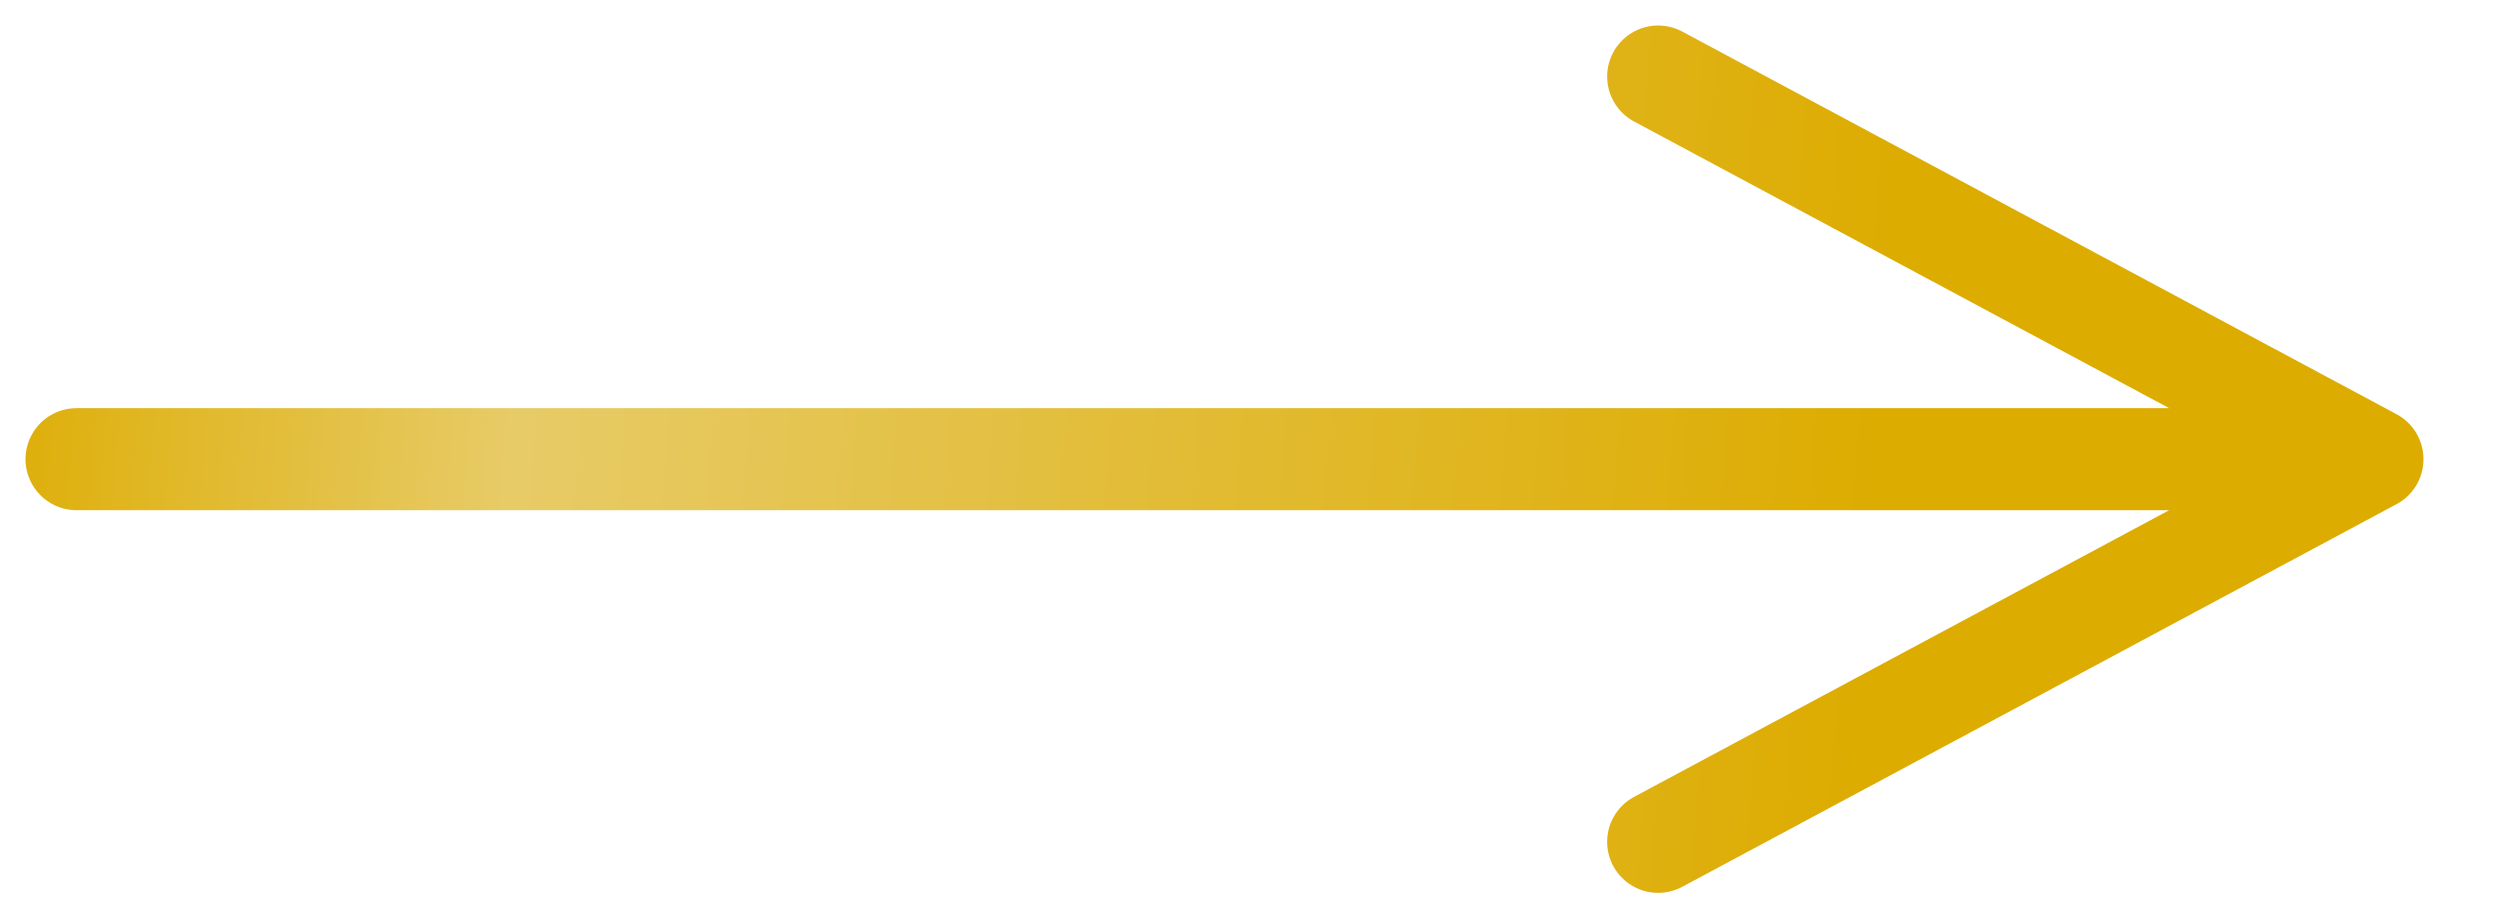
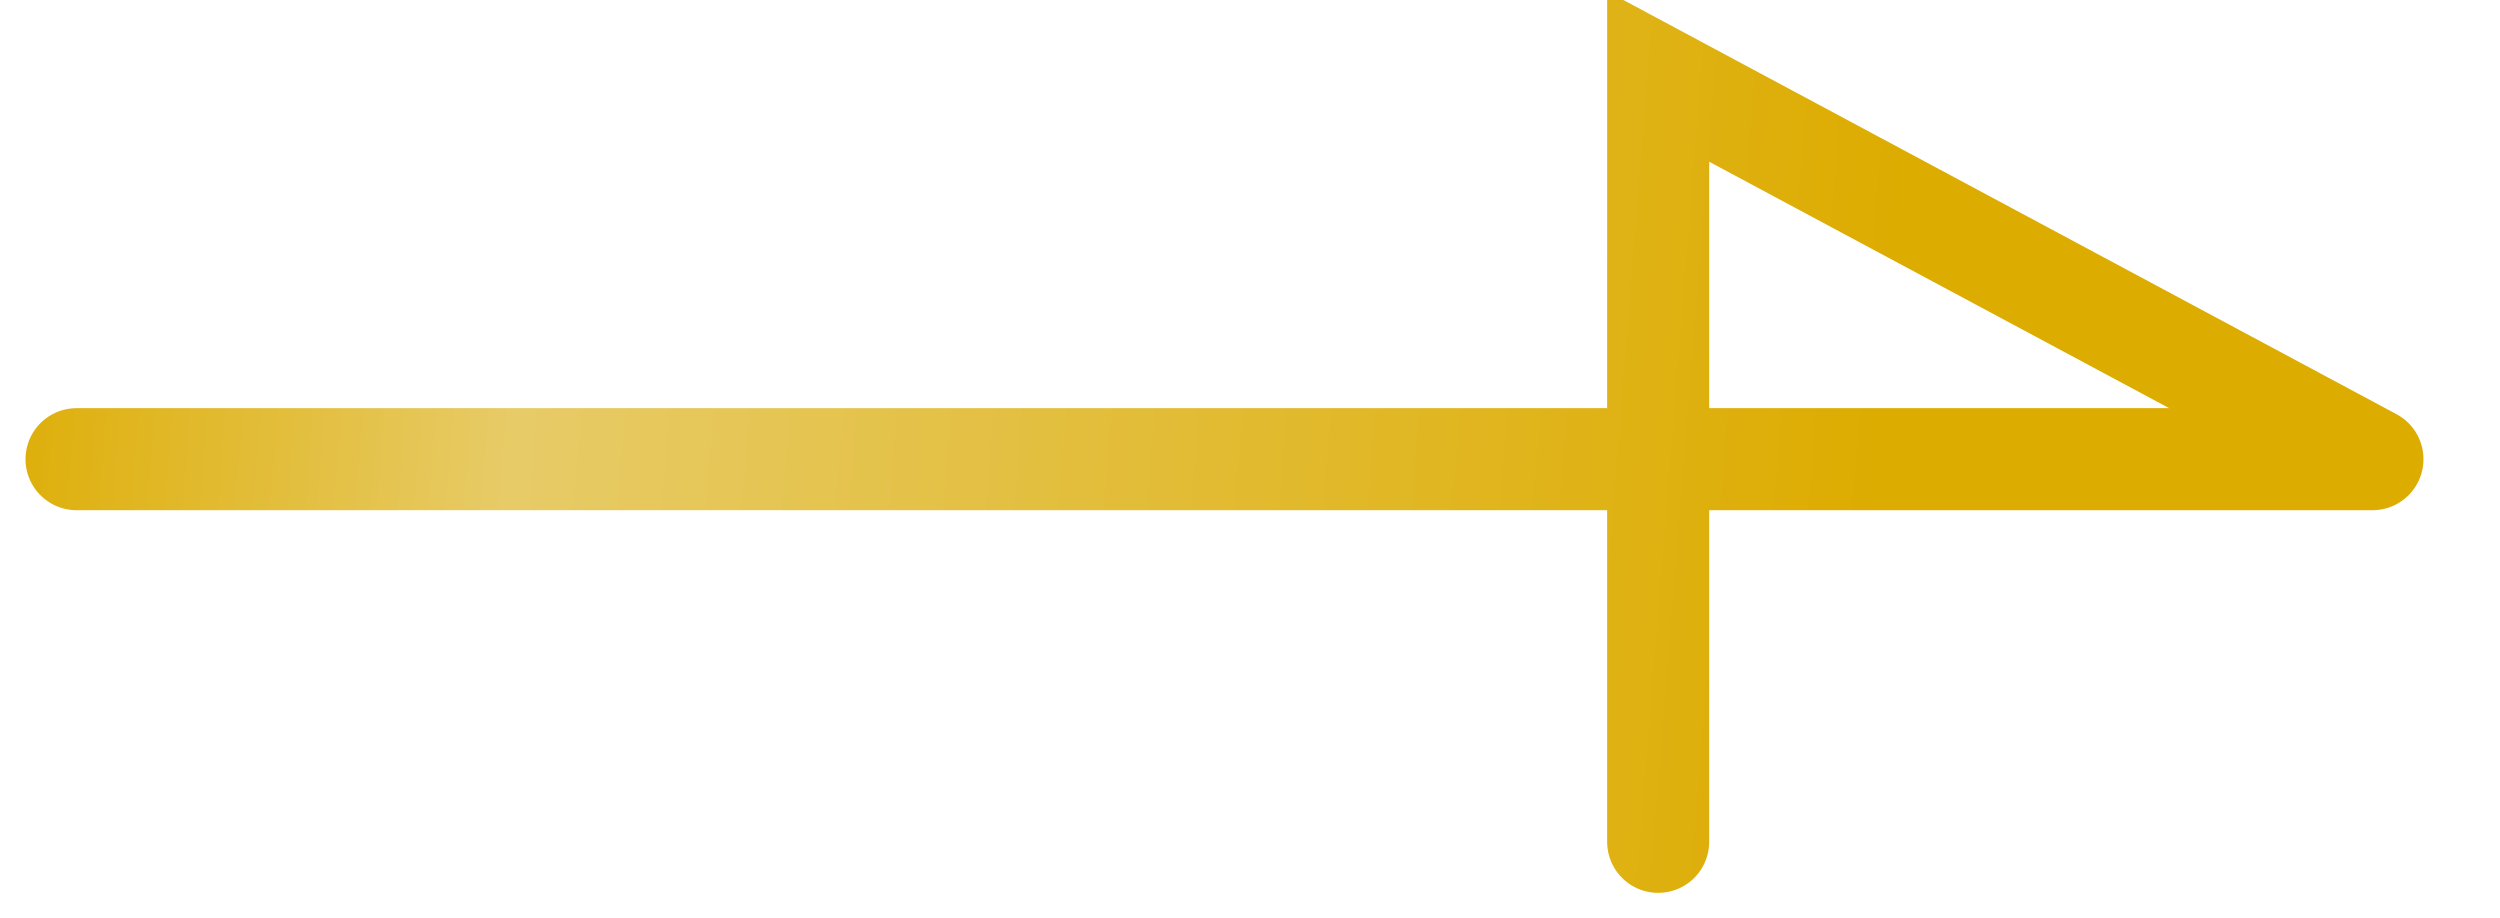
<svg xmlns="http://www.w3.org/2000/svg" width="49" height="18" viewBox="0 0 49 18" fill="none">
-   <path d="M1.5 9H46.5M46.5 9L32.5 1.5M46.5 9L32.5 16.5" stroke="url(#paint0_linear_22_1292)" stroke-width="2" stroke-linecap="round" />
+   <path d="M1.5 9H46.5M46.5 9L32.5 1.5L32.5 16.5" stroke="url(#paint0_linear_22_1292)" stroke-width="2" stroke-linecap="round" />
  <defs>
    <linearGradient id="paint0_linear_22_1292" x1="-0.398" y1="5.705" x2="46.742" y2="9.454" gradientUnits="userSpaceOnUse">
      <stop stop-color="#DDAC01" />
      <stop offset="0.225" stop-color="#E7CB67" />
      <stop offset="0.79" stop-color="#DDAC01" />
    </linearGradient>
  </defs>
</svg>